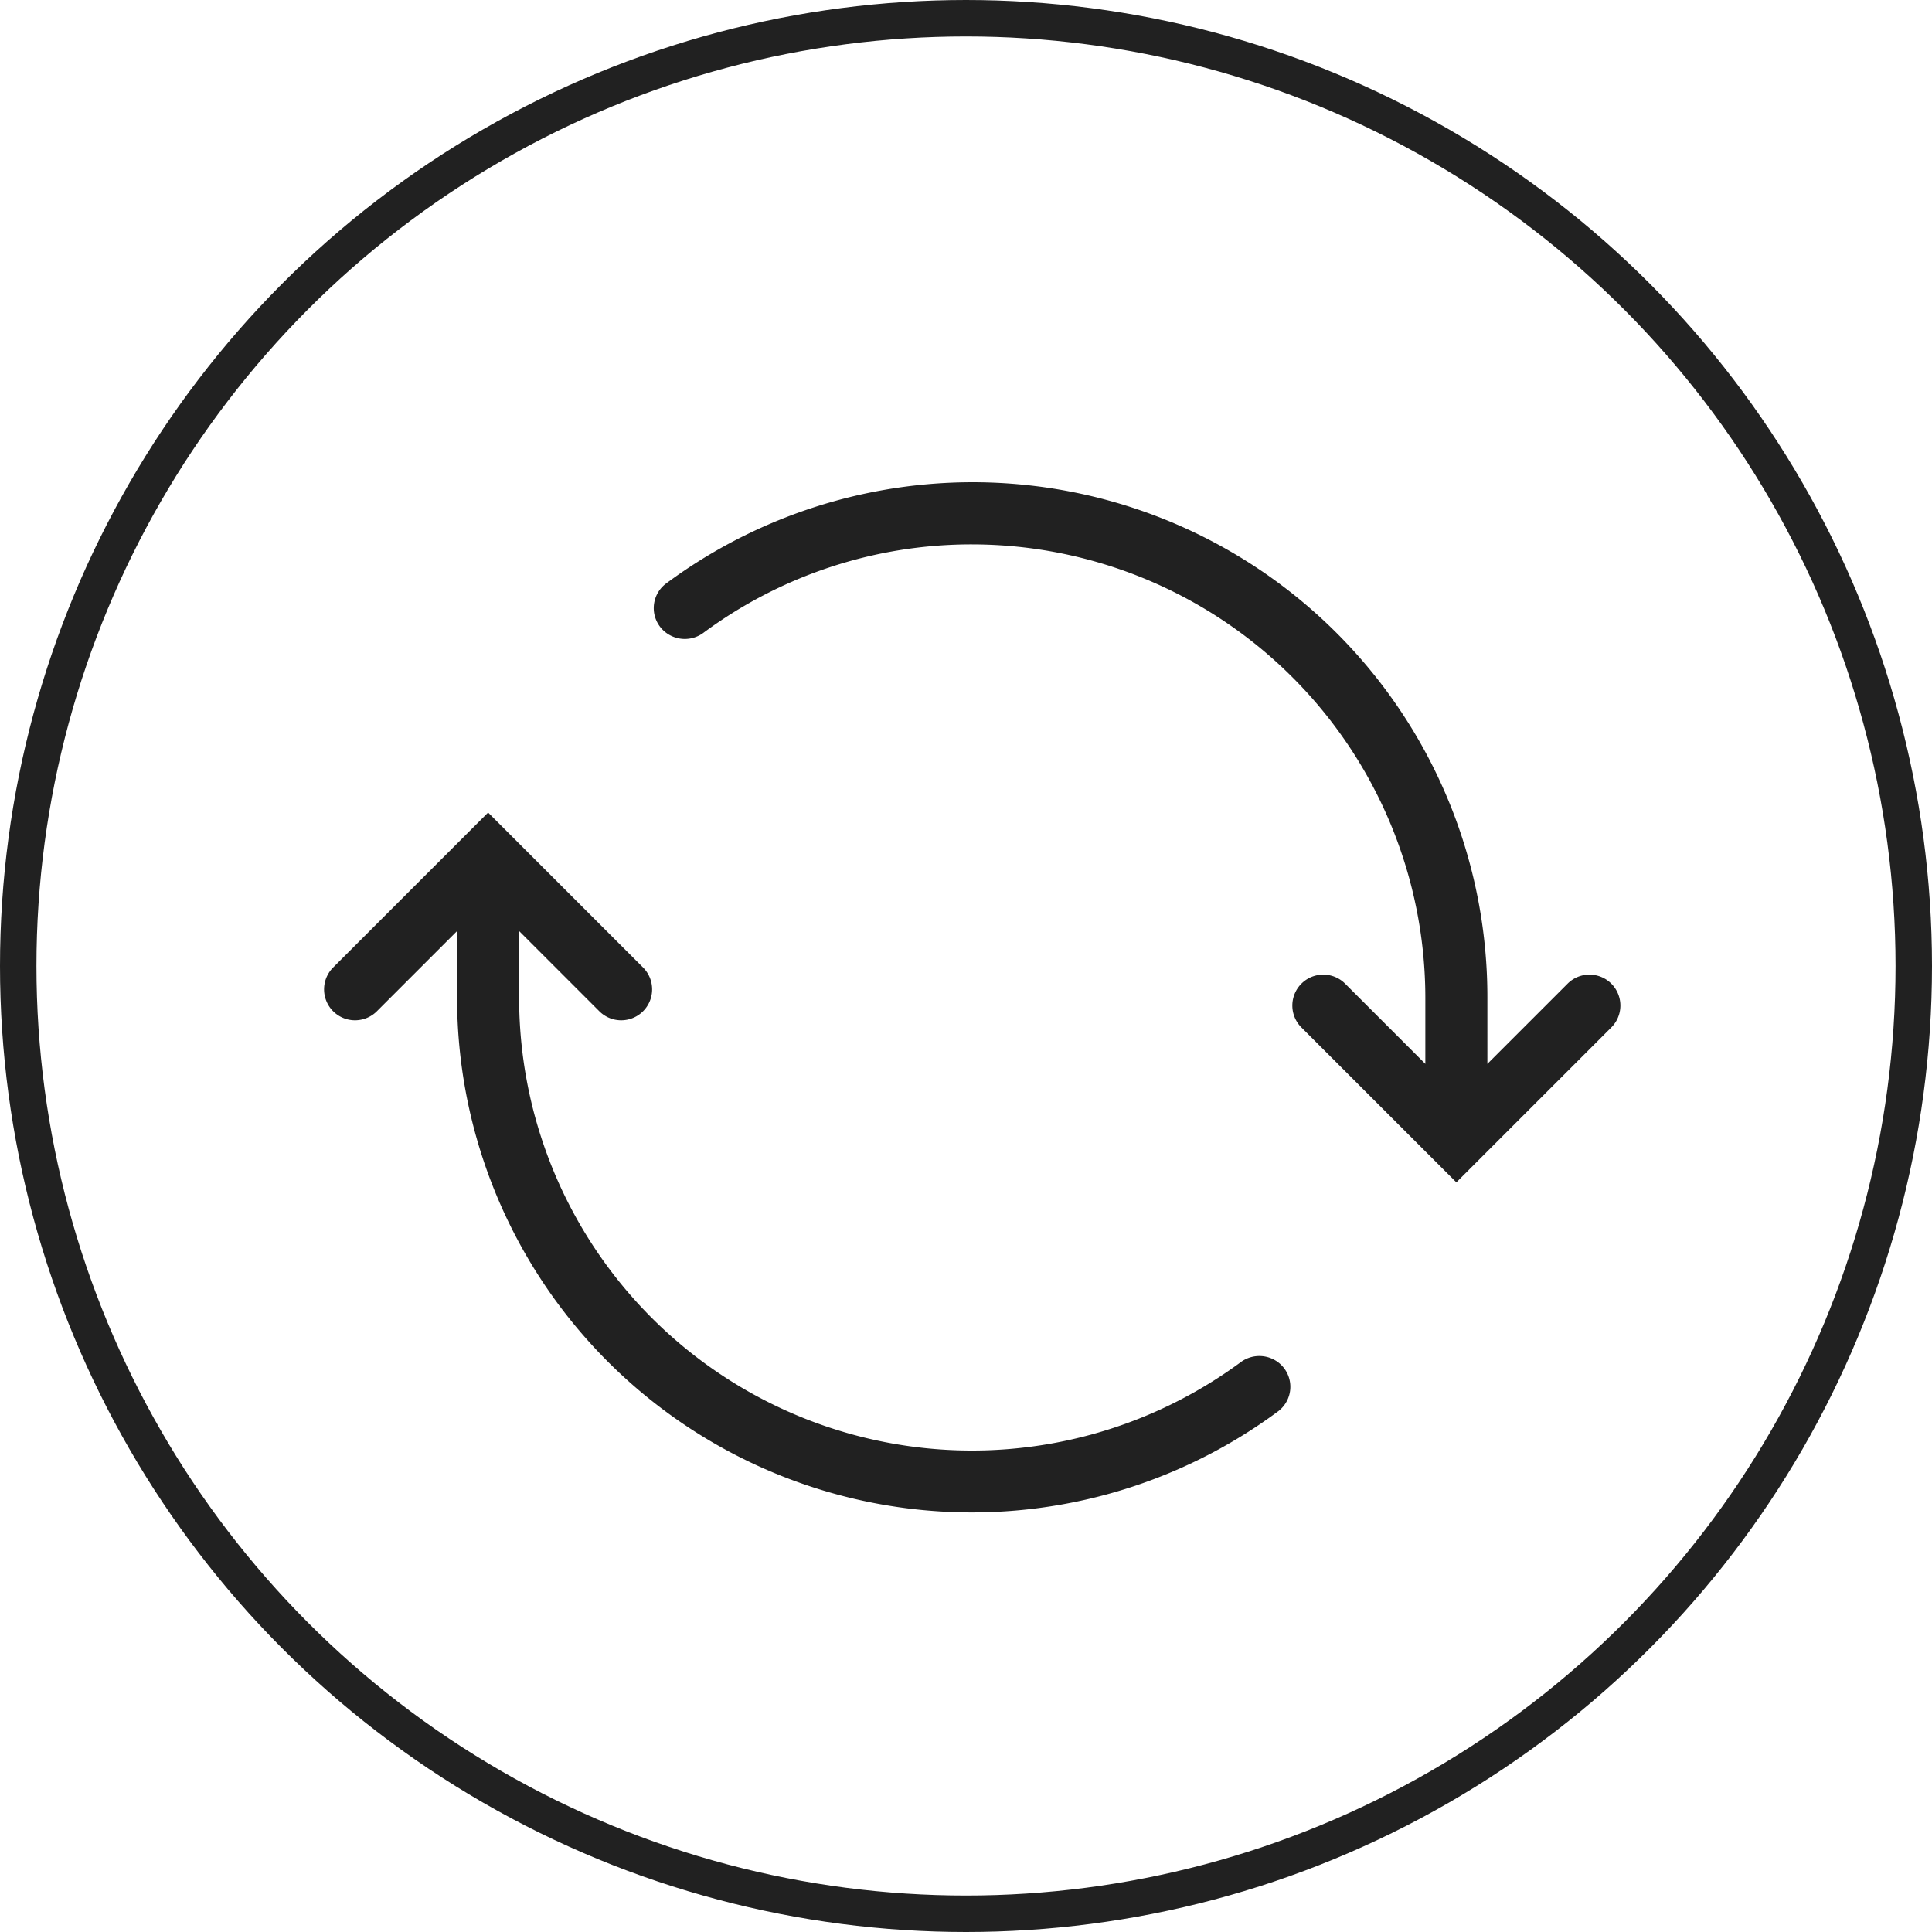
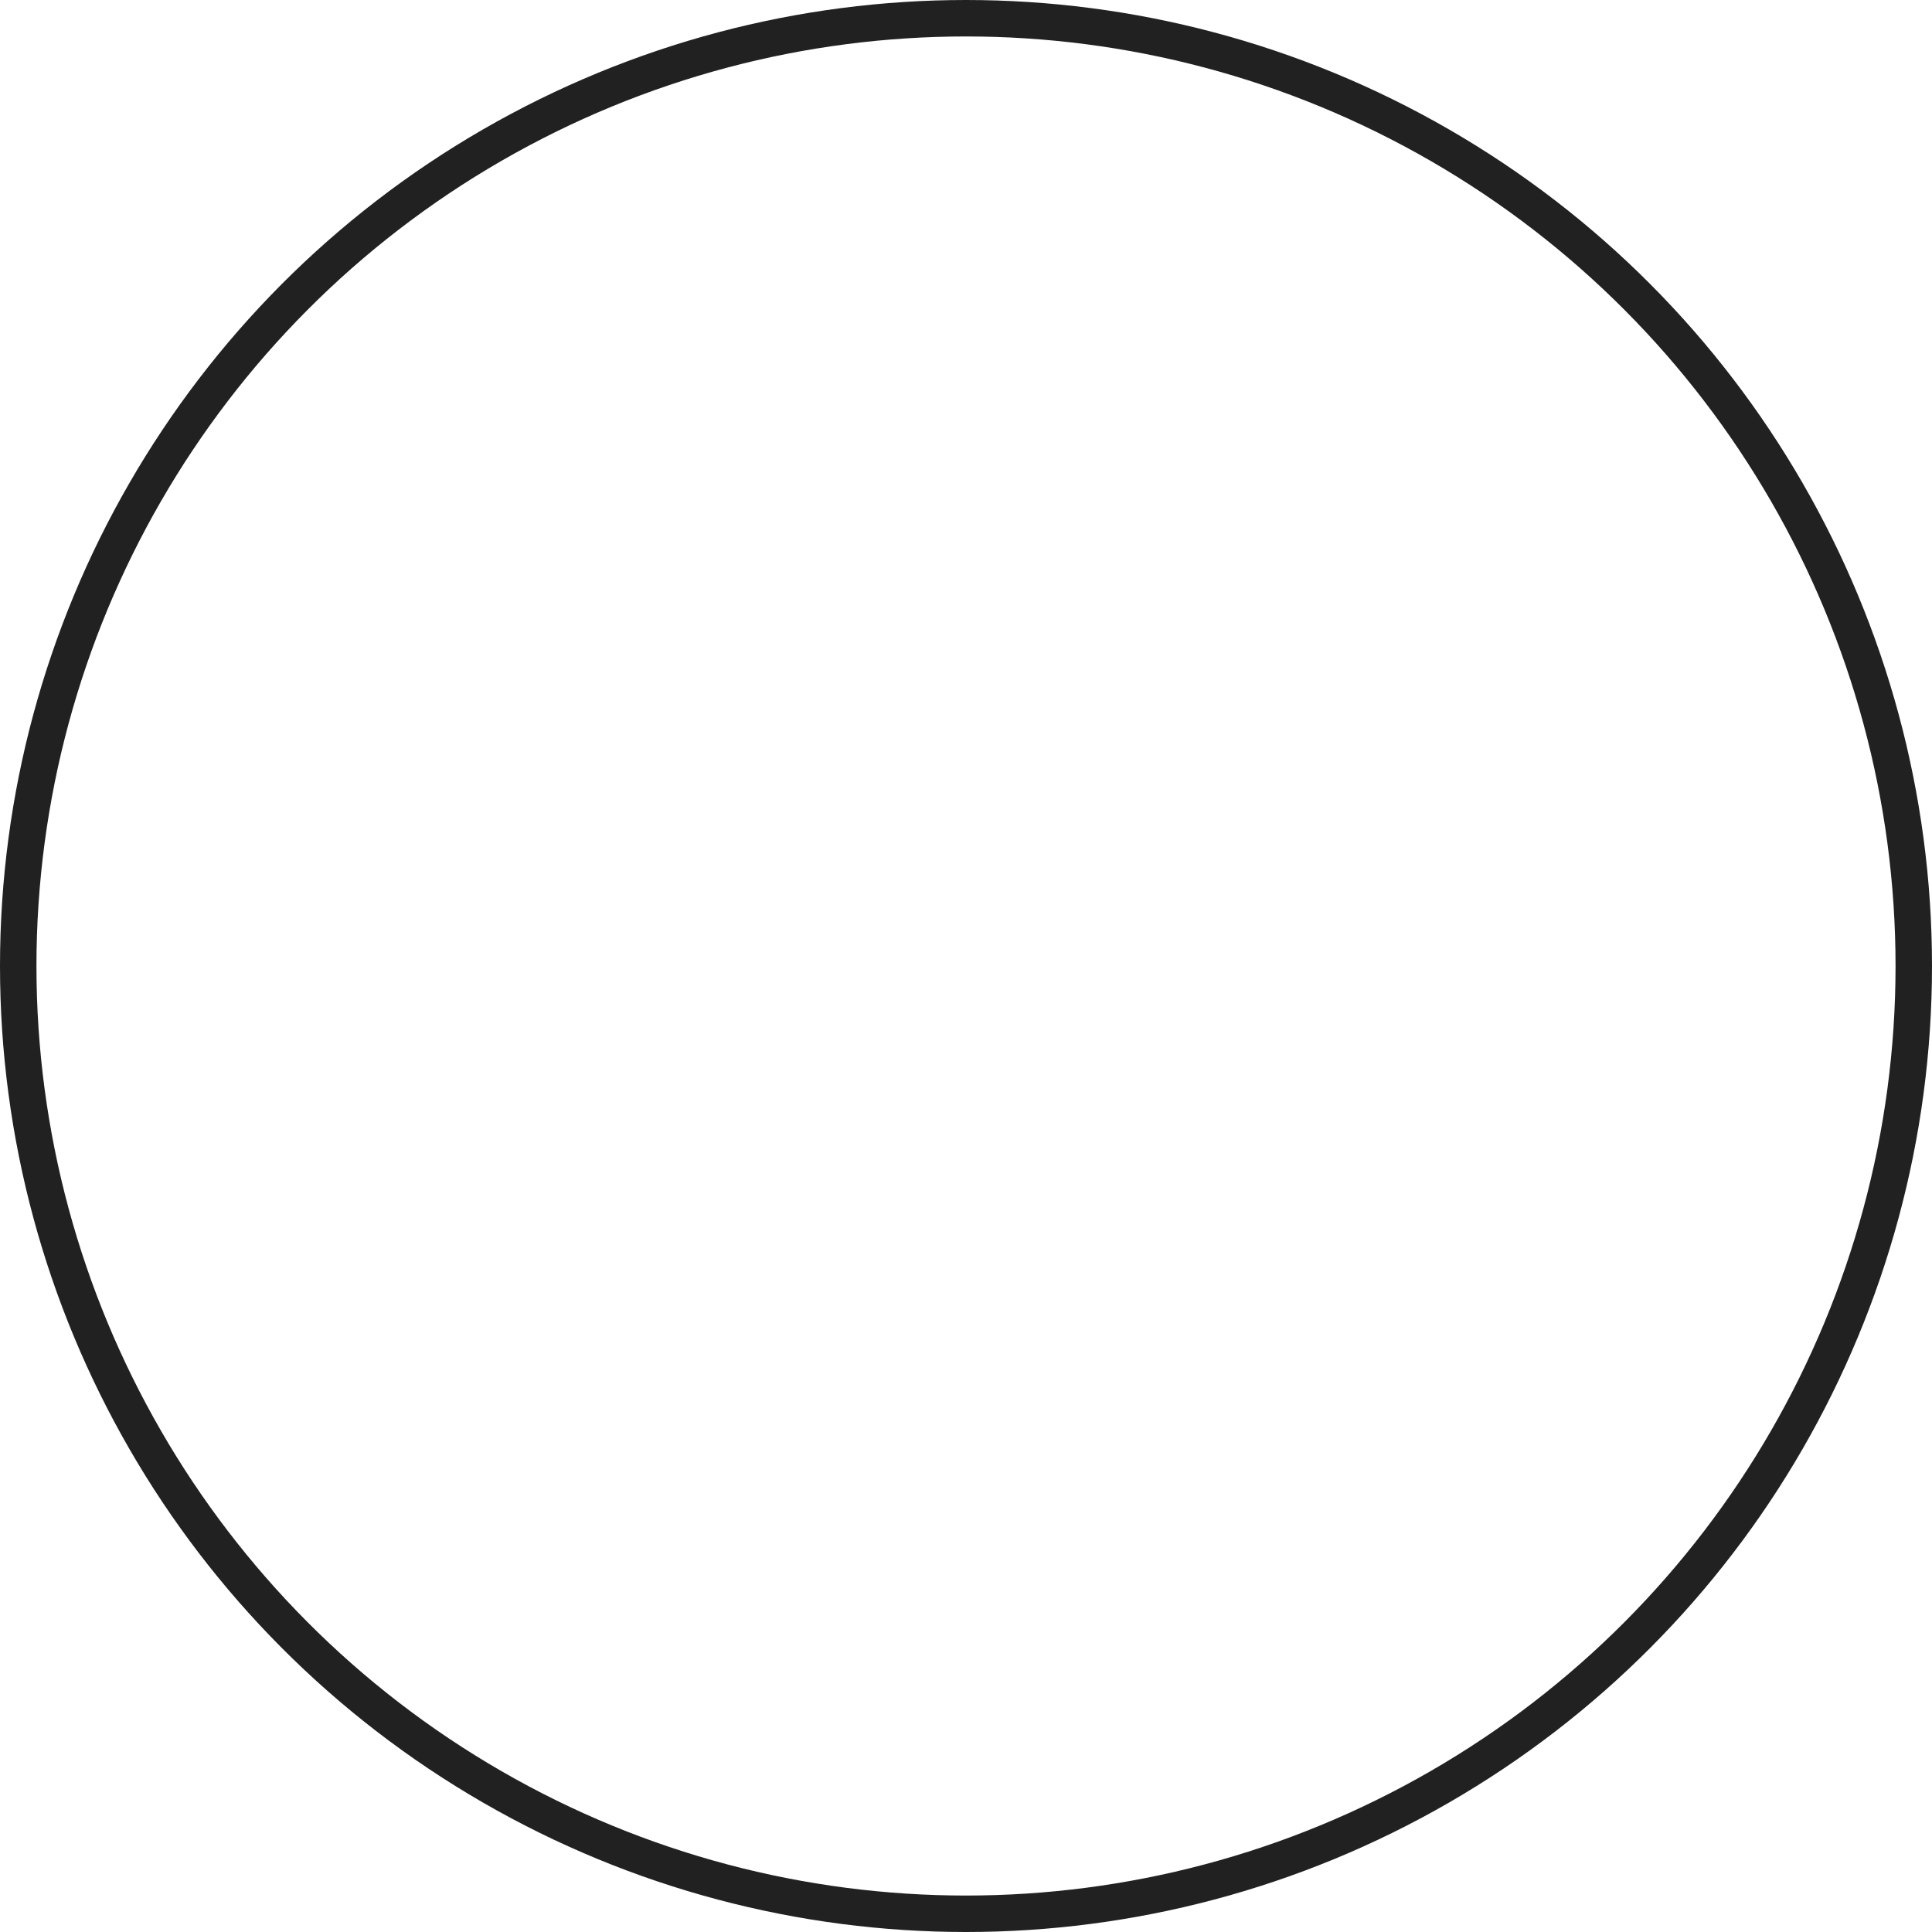
<svg xmlns="http://www.w3.org/2000/svg" width="53" height="53" viewBox="0 0 53 53">
  <g id="Group_212" data-name="Group 212" transform="translate(-323.75 -1792)">
-     <path id="Path_158" data-name="Path 158" d="M35.527,36.708h0a.843.843,0,0,1-.071,1.266A14.12,14.12,0,0,1,12.921,26.629h0V24.807h0l-2.2,2.2a.848.848,0,0,1-1.2-1.2l4.251-4.25,4.251,4.25a.848.848,0,0,1-1.2,1.2l-2.2-2.2v1.822h0A12.423,12.423,0,0,0,34.411,36.64.857.857,0,0,1,35.527,36.708ZM27.05,14.2A12.448,12.448,0,0,1,39.483,26.629h0v1.822l-2.2-2.2a.848.848,0,1,0-1.2,1.2l4.251,4.25,4.251-4.25a.848.848,0,1,0-1.2-1.2l-2.2,2.2h0V26.629h0A14.12,14.12,0,0,0,18.64,15.284a.843.843,0,0,0-.071,1.266h0a.857.857,0,0,0,1.12.068A12.358,12.358,0,0,1,27.05,14.2Z" transform="translate(323.368 1792.734)" fill="#212121" />
    <g id="Ellipse_3" data-name="Ellipse 3" transform="translate(323.75 1792)" fill="none" stroke="#212121" stroke-width="1">
-       <circle cx="26.5" cy="26.5" r="26.5" stroke="none" />
      <circle cx="26.5" cy="26.5" r="26" fill="none" />
    </g>
  </g>
</svg>